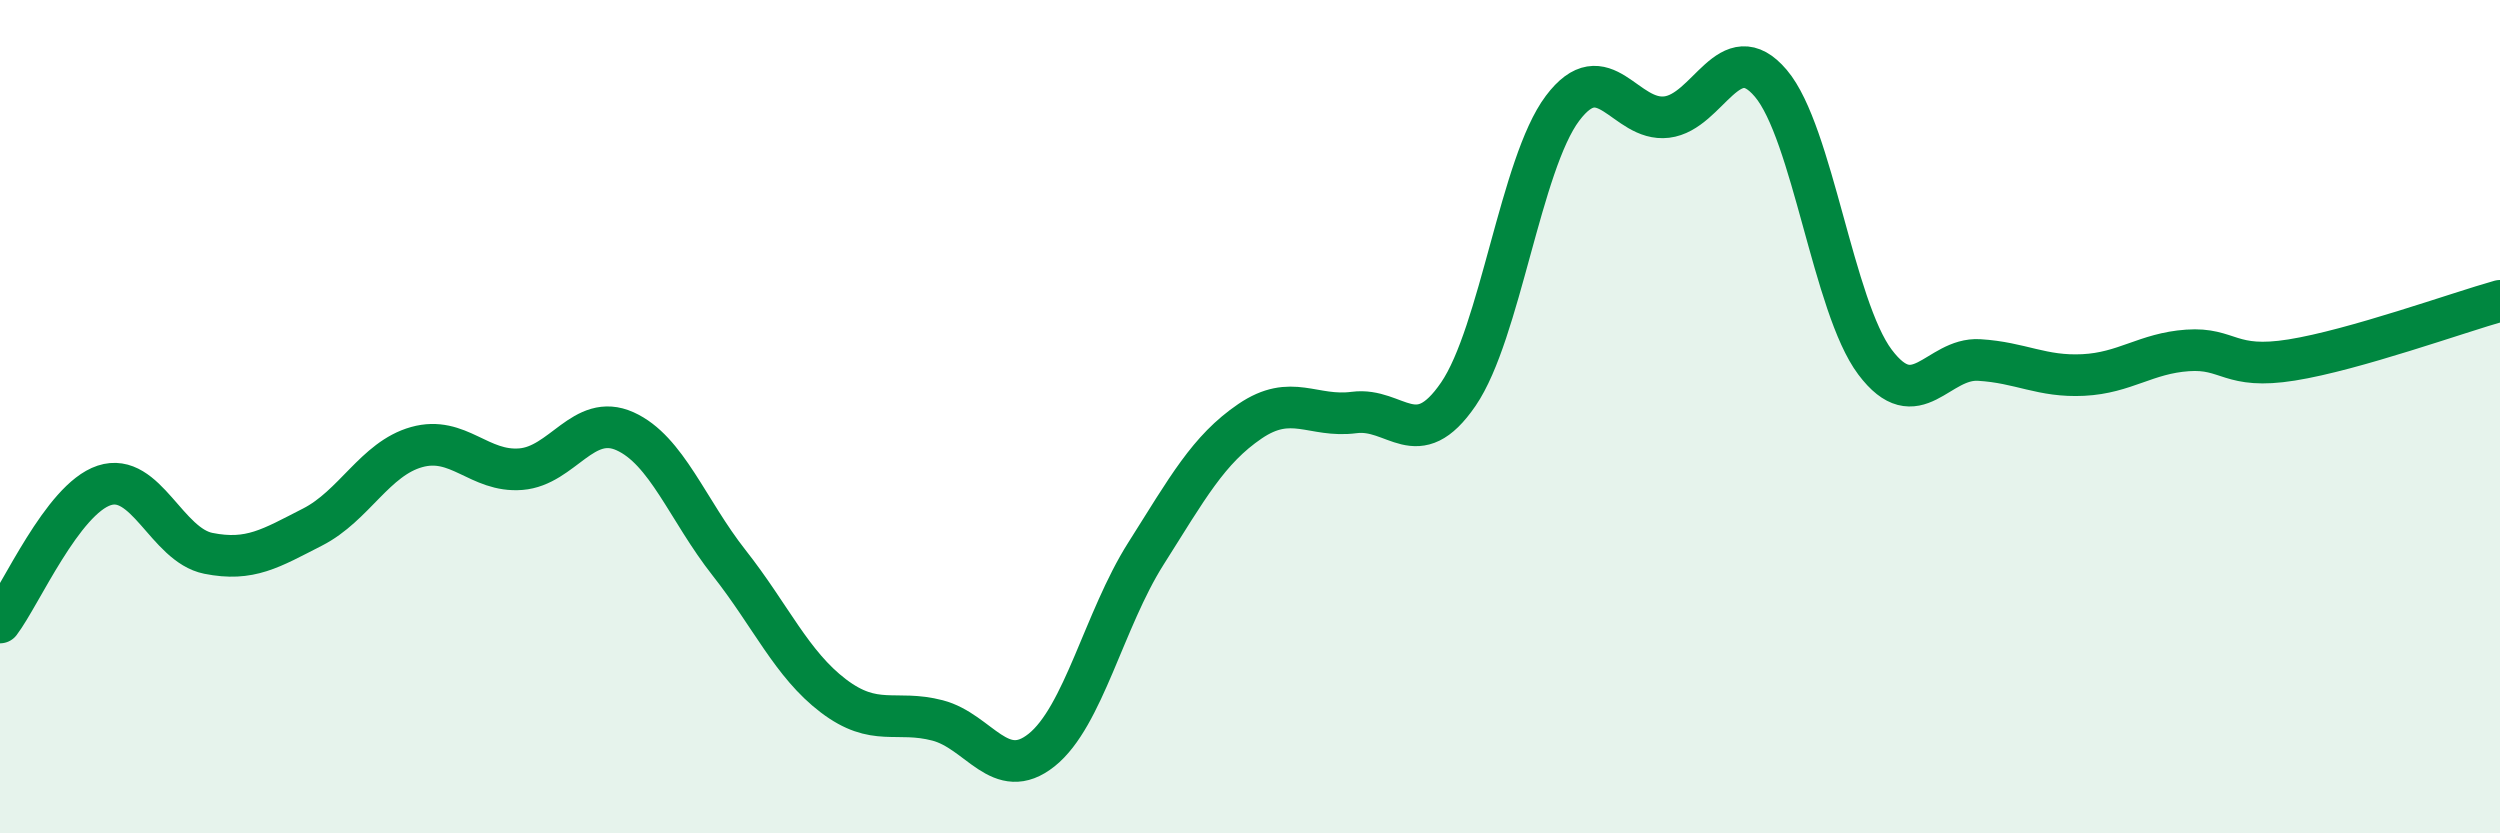
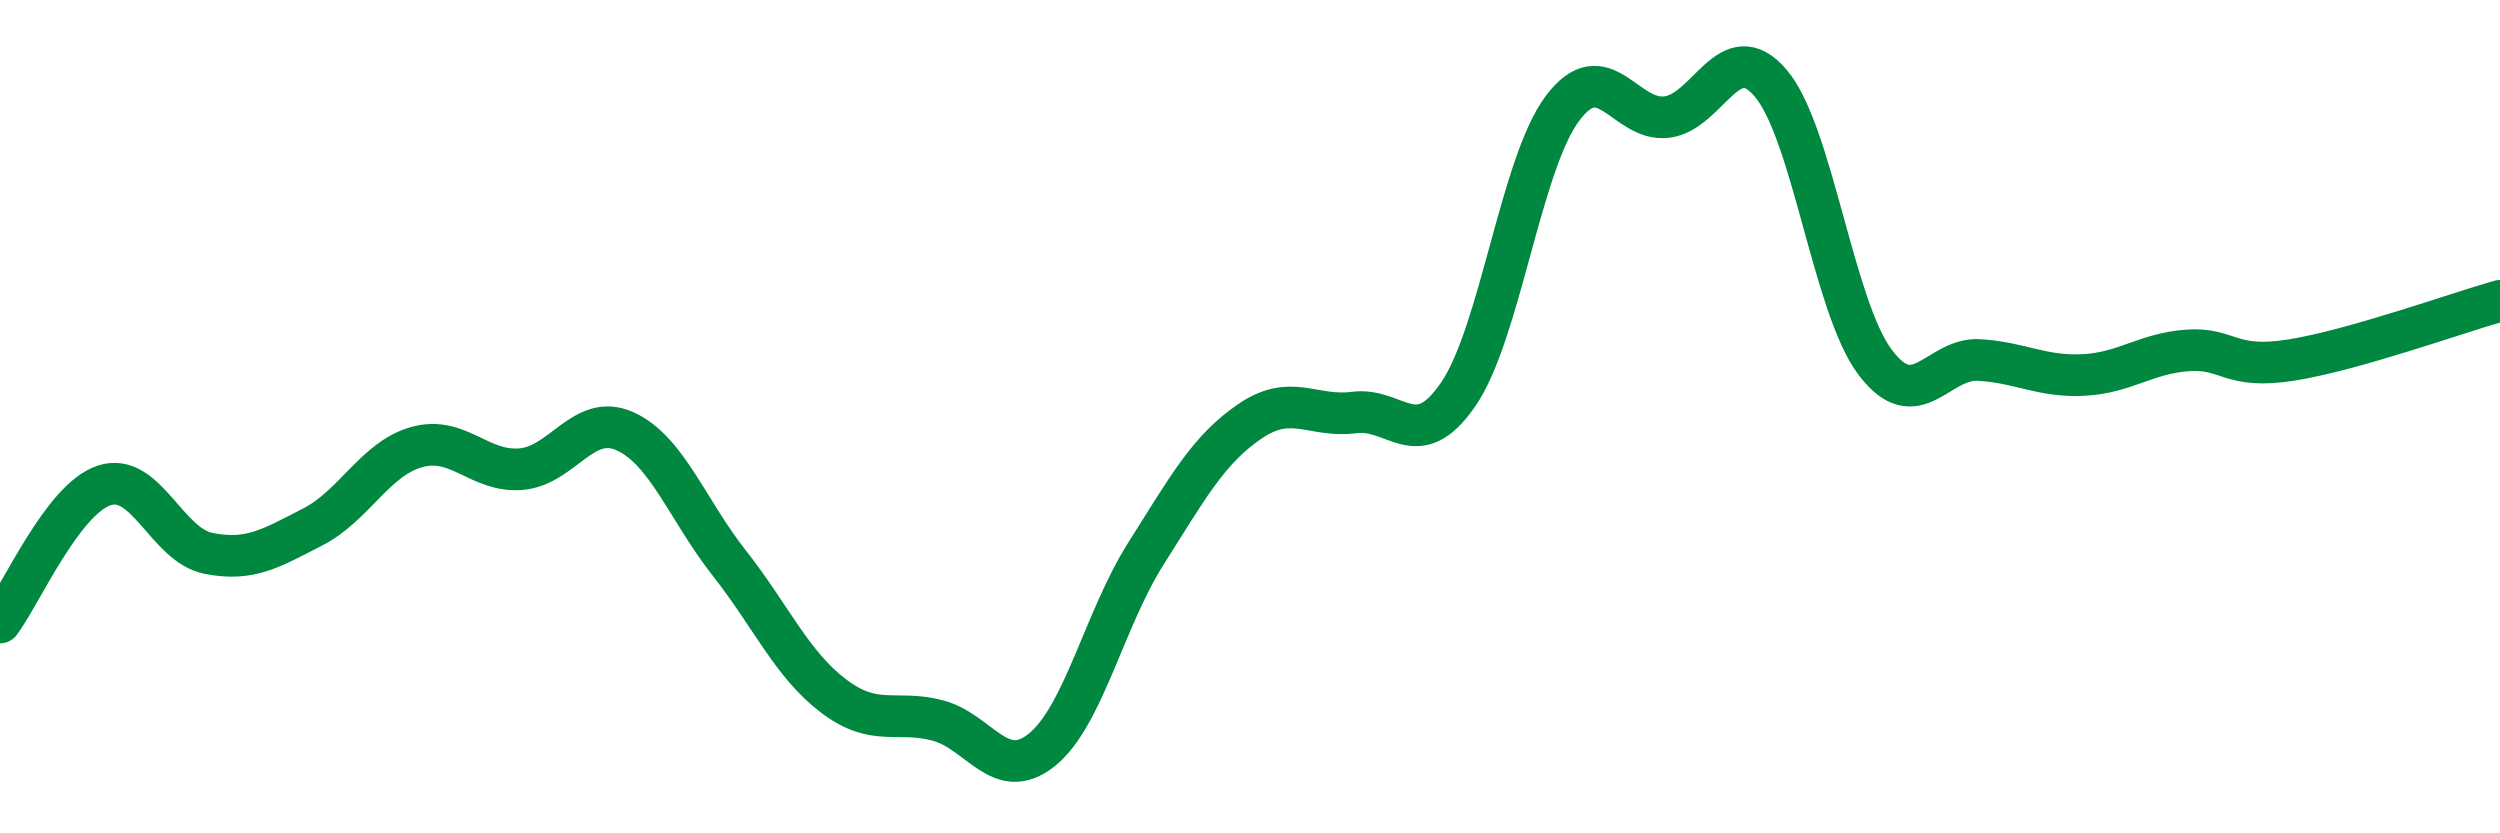
<svg xmlns="http://www.w3.org/2000/svg" width="60" height="20" viewBox="0 0 60 20">
-   <path d="M 0,14.94 C 0.5,14.28 1.5,11.98 2.5,11.65 C 3.5,11.32 4,13.08 5,13.28 C 6,13.48 6.5,13.16 7.5,12.65 C 8.5,12.14 9,11.01 10,10.73 C 11,10.45 11.5,11.34 12.5,11.26 C 13.5,11.18 14,9.9 15,10.35 C 16,10.8 16.5,12.24 17.5,13.51 C 18.5,14.78 19,15.94 20,16.7 C 21,17.46 21.5,17.03 22.5,17.29 C 23.5,17.55 24,18.8 25,18 C 26,17.2 26.5,14.87 27.5,13.29 C 28.5,11.71 29,10.79 30,10.11 C 31,9.43 31.5,10.03 32.5,9.9 C 33.5,9.77 34,10.92 35,9.46 C 36,8 36.5,3.93 37.5,2.6 C 38.5,1.27 39,2.93 40,2.81 C 41,2.69 41.5,0.82 42.5,2 C 43.5,3.18 44,7.36 45,8.69 C 46,10.02 46.5,8.58 47.5,8.64 C 48.5,8.7 49,9.05 50,9 C 51,8.95 51.5,8.48 52.5,8.41 C 53.5,8.34 53.5,8.88 55,8.64 C 56.5,8.4 59,7.5 60,7.22L60 20L0 20Z" fill="#008740" opacity="0.1" stroke-linecap="round" stroke-linejoin="round" />
  <path d="M 0,14.94 C 0.5,14.28 1.5,11.98 2.5,11.65 C 3.5,11.32 4,13.08 5,13.28 C 6,13.48 6.5,13.16 7.5,12.65 C 8.5,12.14 9,11.01 10,10.73 C 11,10.45 11.5,11.34 12.5,11.26 C 13.5,11.18 14,9.9 15,10.35 C 16,10.8 16.5,12.24 17.5,13.51 C 18.5,14.78 19,15.94 20,16.7 C 21,17.46 21.5,17.03 22.5,17.29 C 23.5,17.55 24,18.8 25,18 C 26,17.2 26.5,14.87 27.5,13.29 C 28.5,11.71 29,10.79 30,10.11 C 31,9.43 31.5,10.03 32.5,9.9 C 33.5,9.77 34,10.92 35,9.46 C 36,8 36.5,3.93 37.5,2.6 C 38.5,1.27 39,2.93 40,2.81 C 41,2.69 41.5,0.82 42.5,2 C 43.5,3.18 44,7.36 45,8.69 C 46,10.02 46.5,8.58 47.5,8.64 C 48.5,8.7 49,9.05 50,9 C 51,8.95 51.5,8.48 52.5,8.41 C 53.5,8.34 53.5,8.88 55,8.64 C 56.5,8.4 59,7.5 60,7.22" stroke="#008740" stroke-width="1" fill="none" stroke-linecap="round" stroke-linejoin="round" />
</svg>